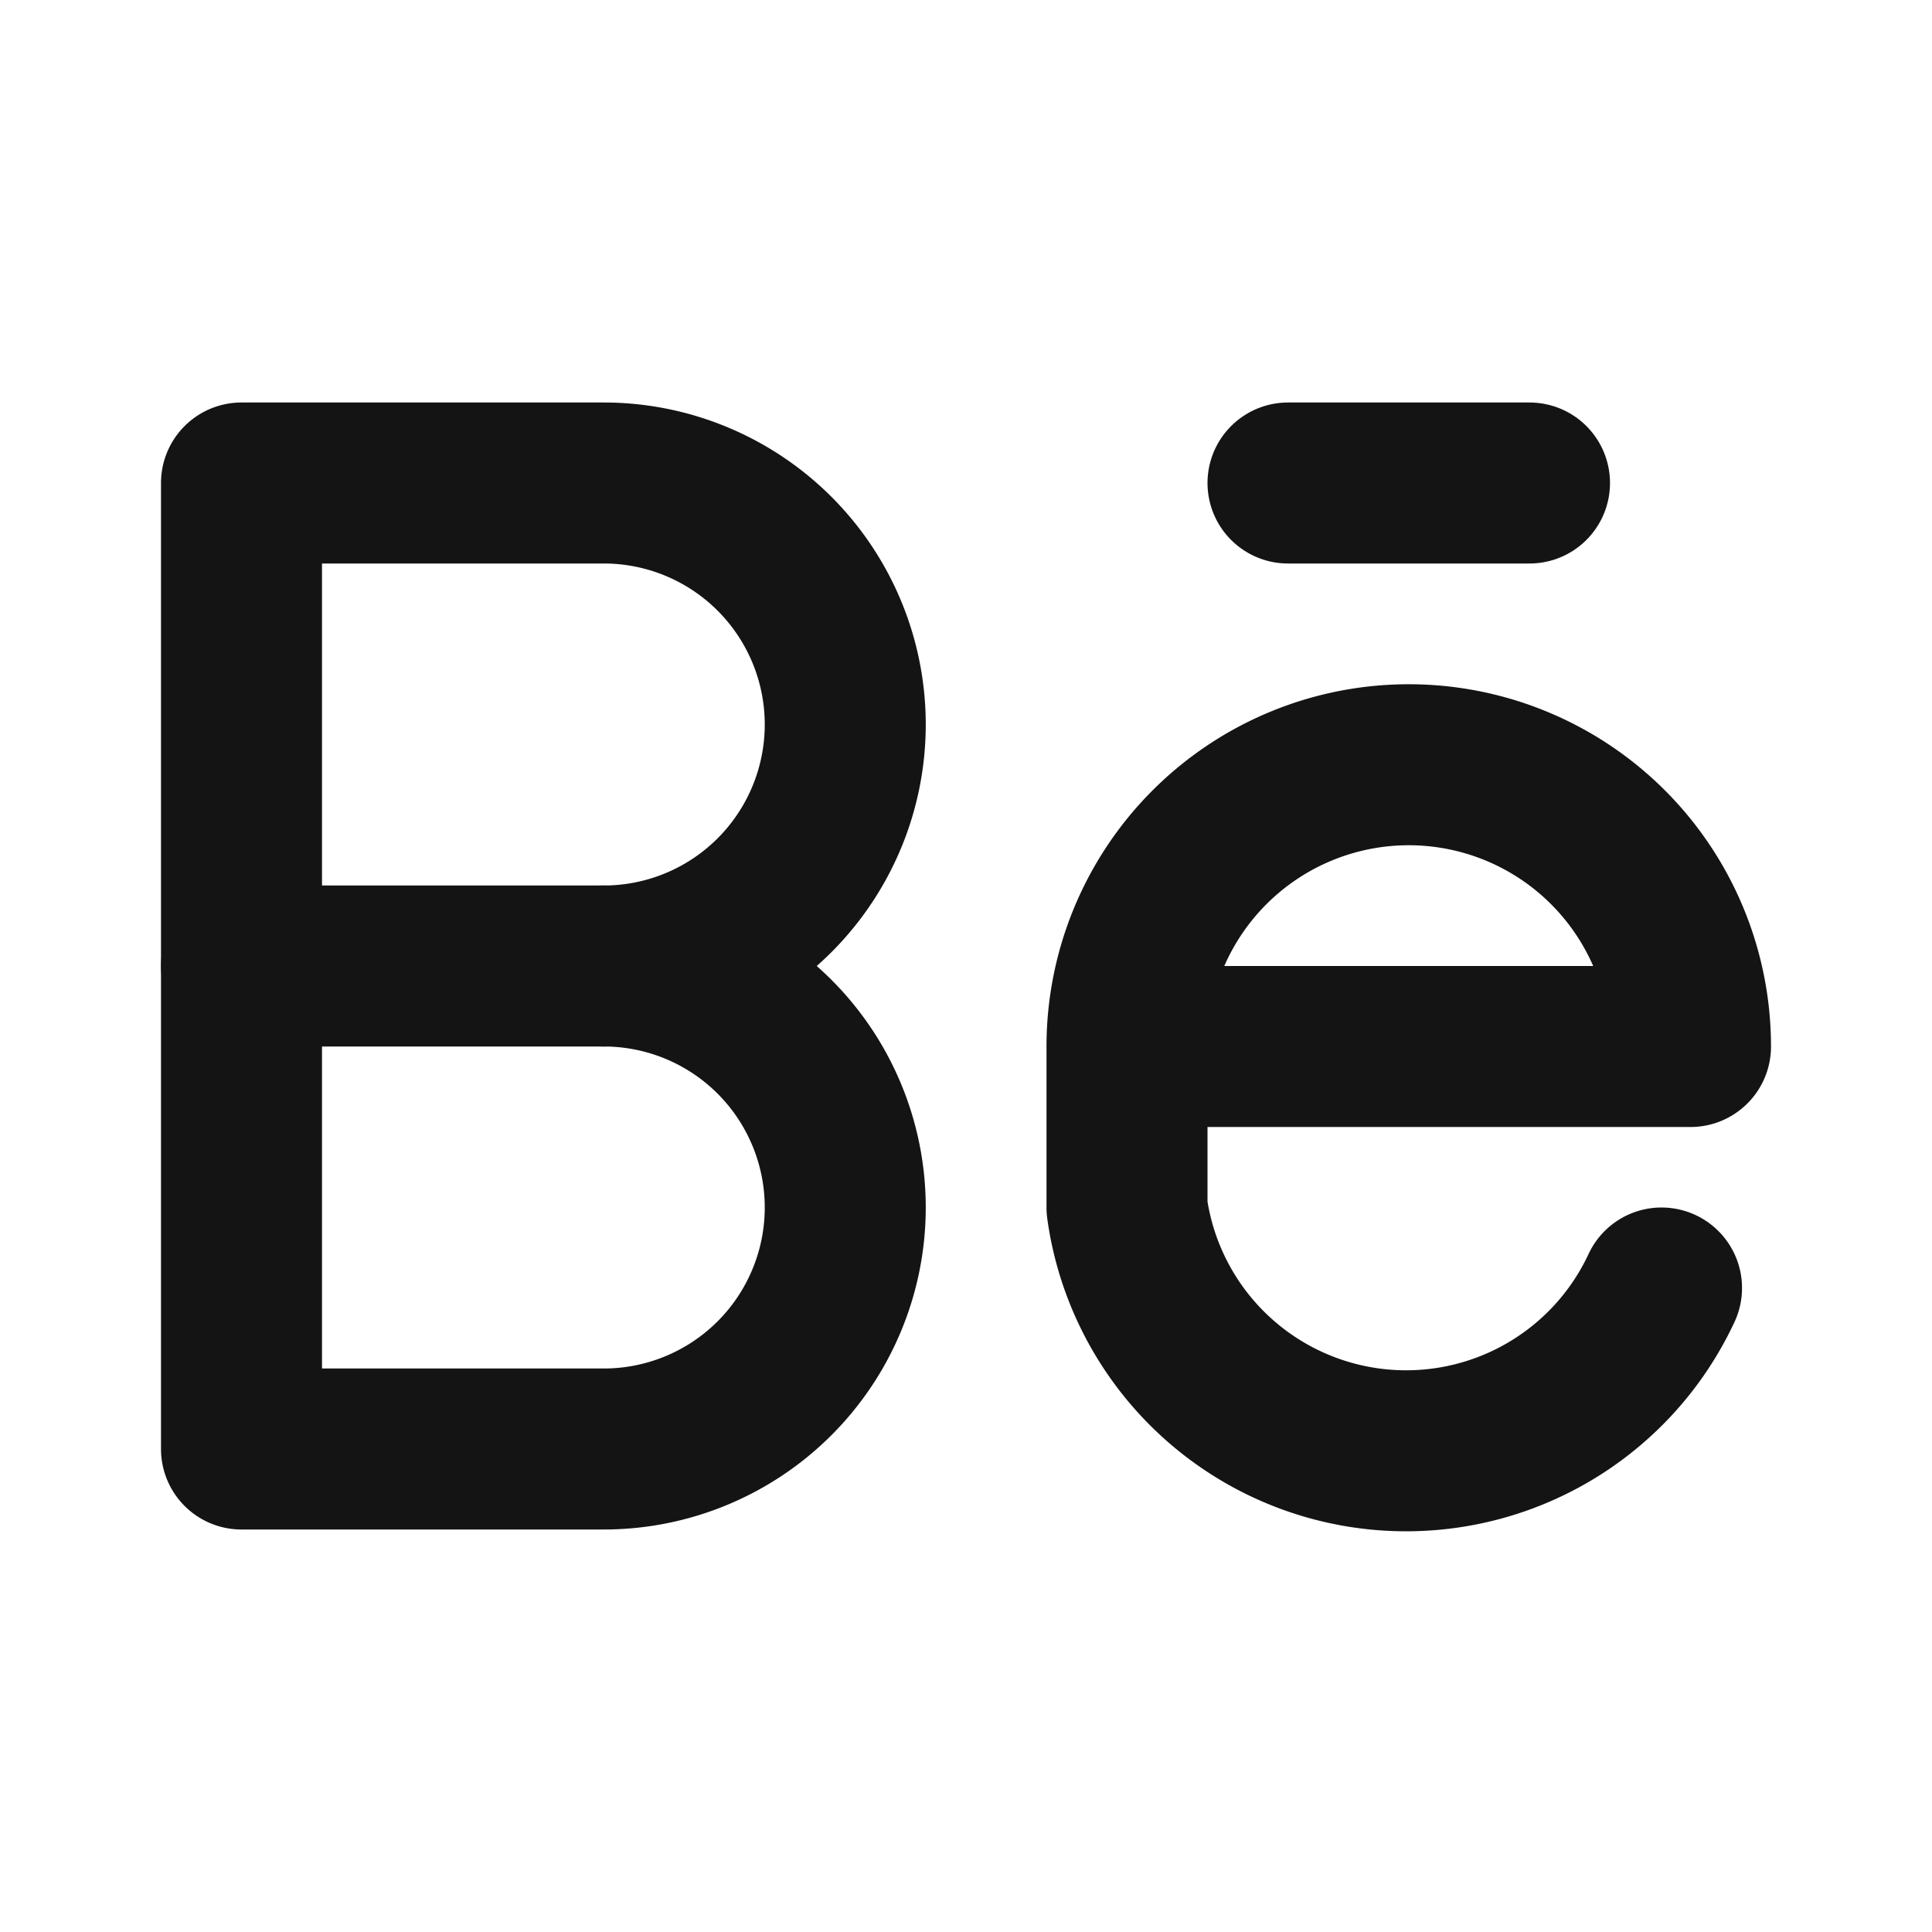
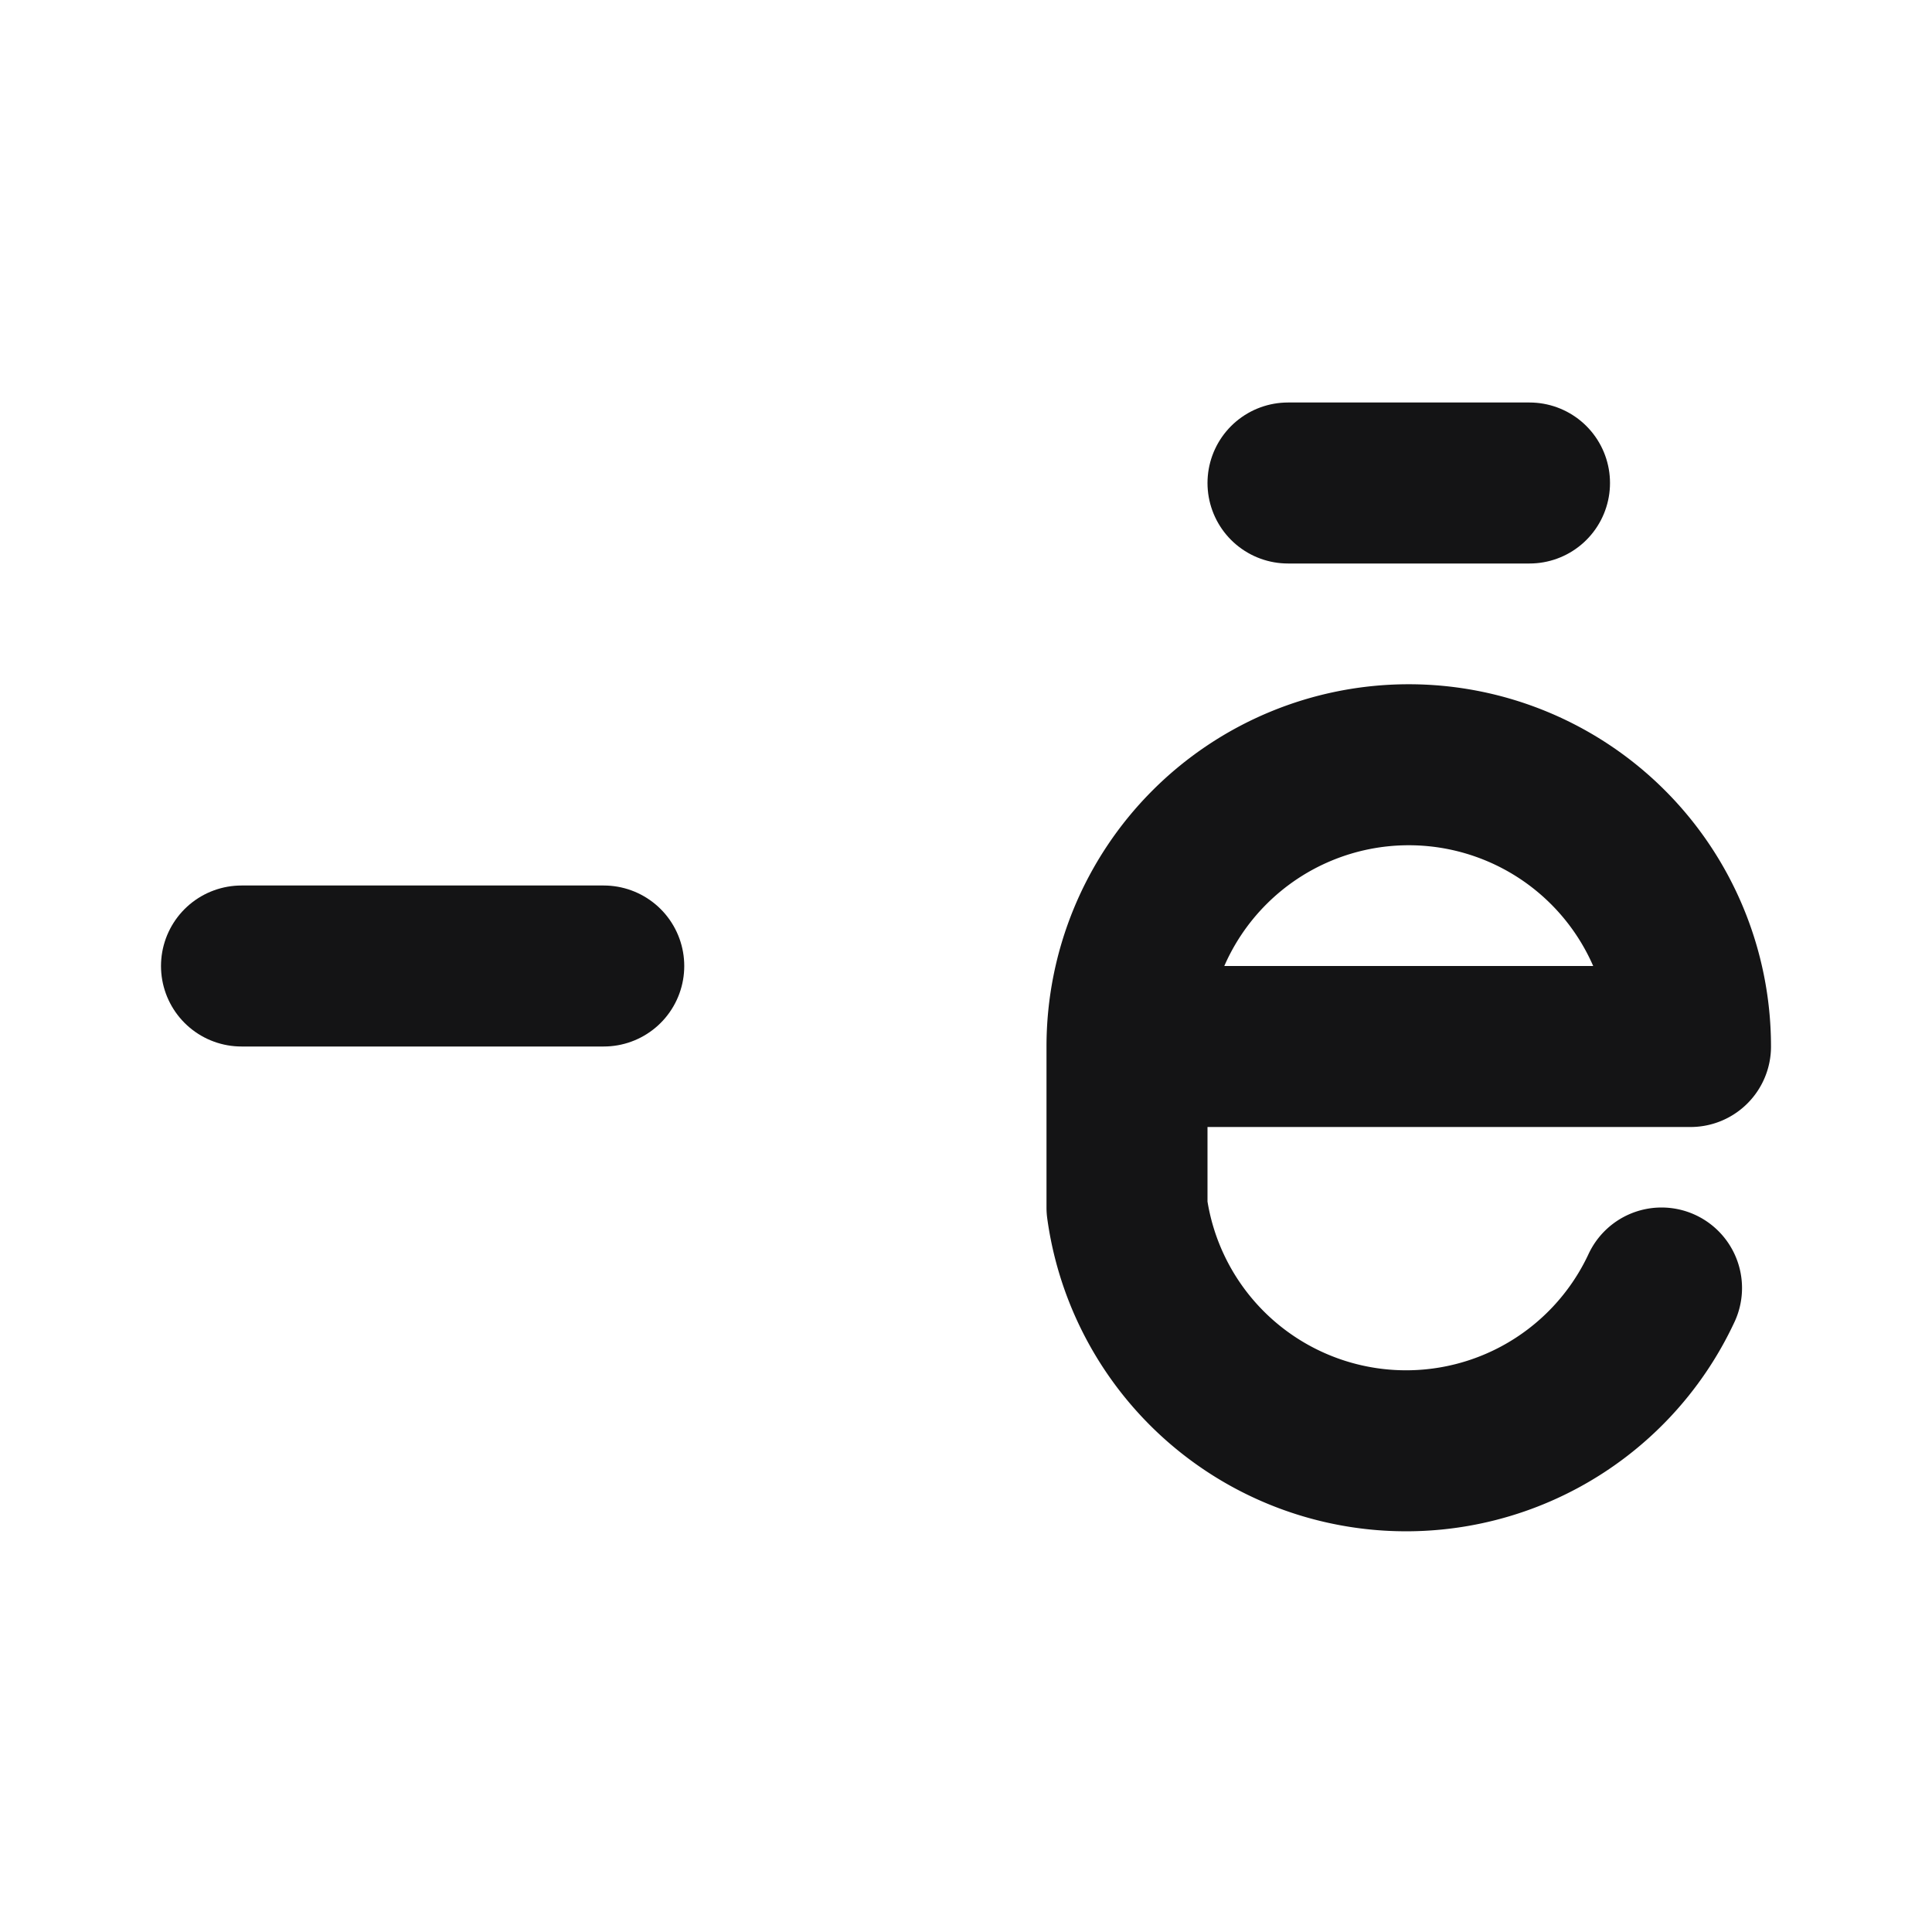
<svg xmlns="http://www.w3.org/2000/svg" width="24" height="24" viewBox="0 0 24 24" fill="none" stroke="#141415" stroke-width="2" stroke-linecap="round" stroke-linejoin="round" class="icon icon-tabler icons-tabler-outline icon-tabler-brand-behance">
  <path stroke="none" d="M0 0h24v24H0z" fill="none" />
-   <path d="M3 18v-12h4.5a3 3 0 0 1 0 6a3 3 0 0 1 0 6h-4.5" />
  <path d="M3 12l4.5 0" />
  <path d="M14 13h7a3.5 3.5 0 0 0 -7 0v2a3.5 3.5 0 0 0 6.64 1" />
  <path d="M16 6l3 0" />
</svg>